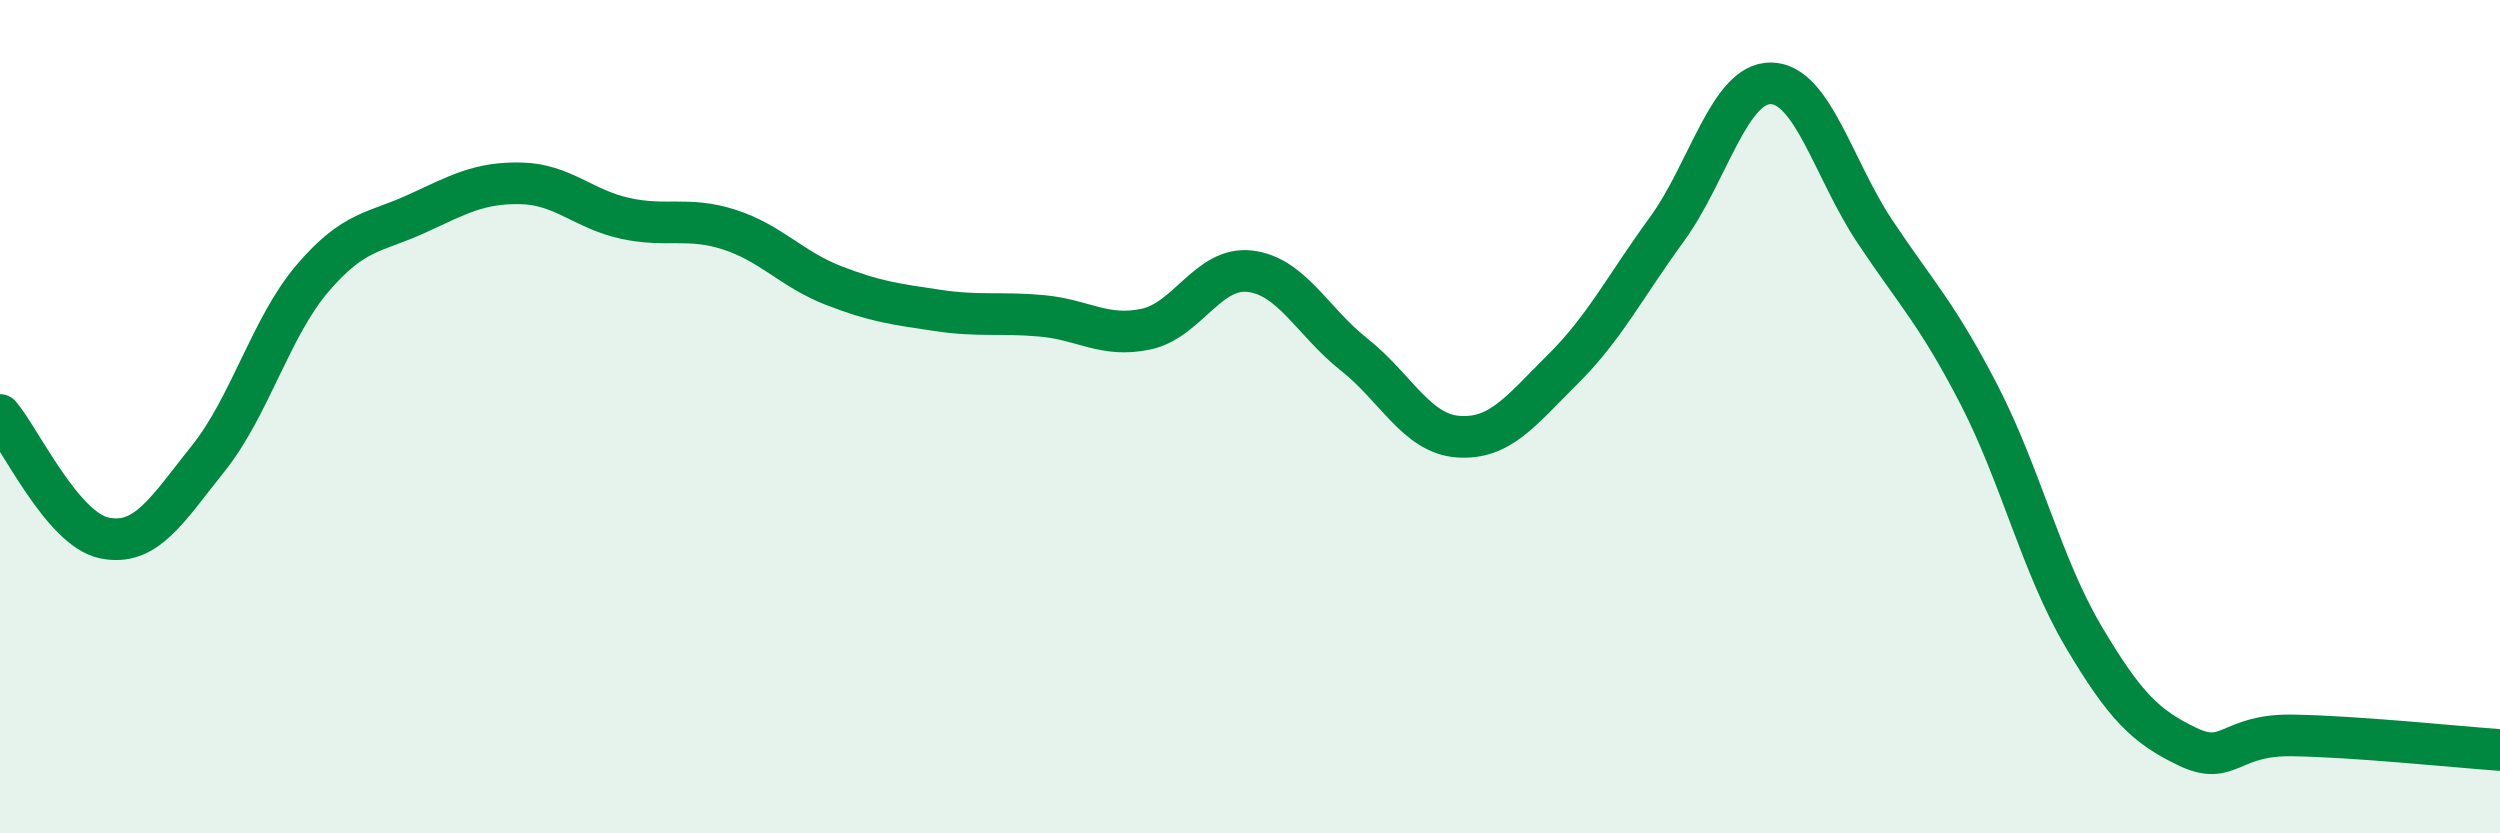
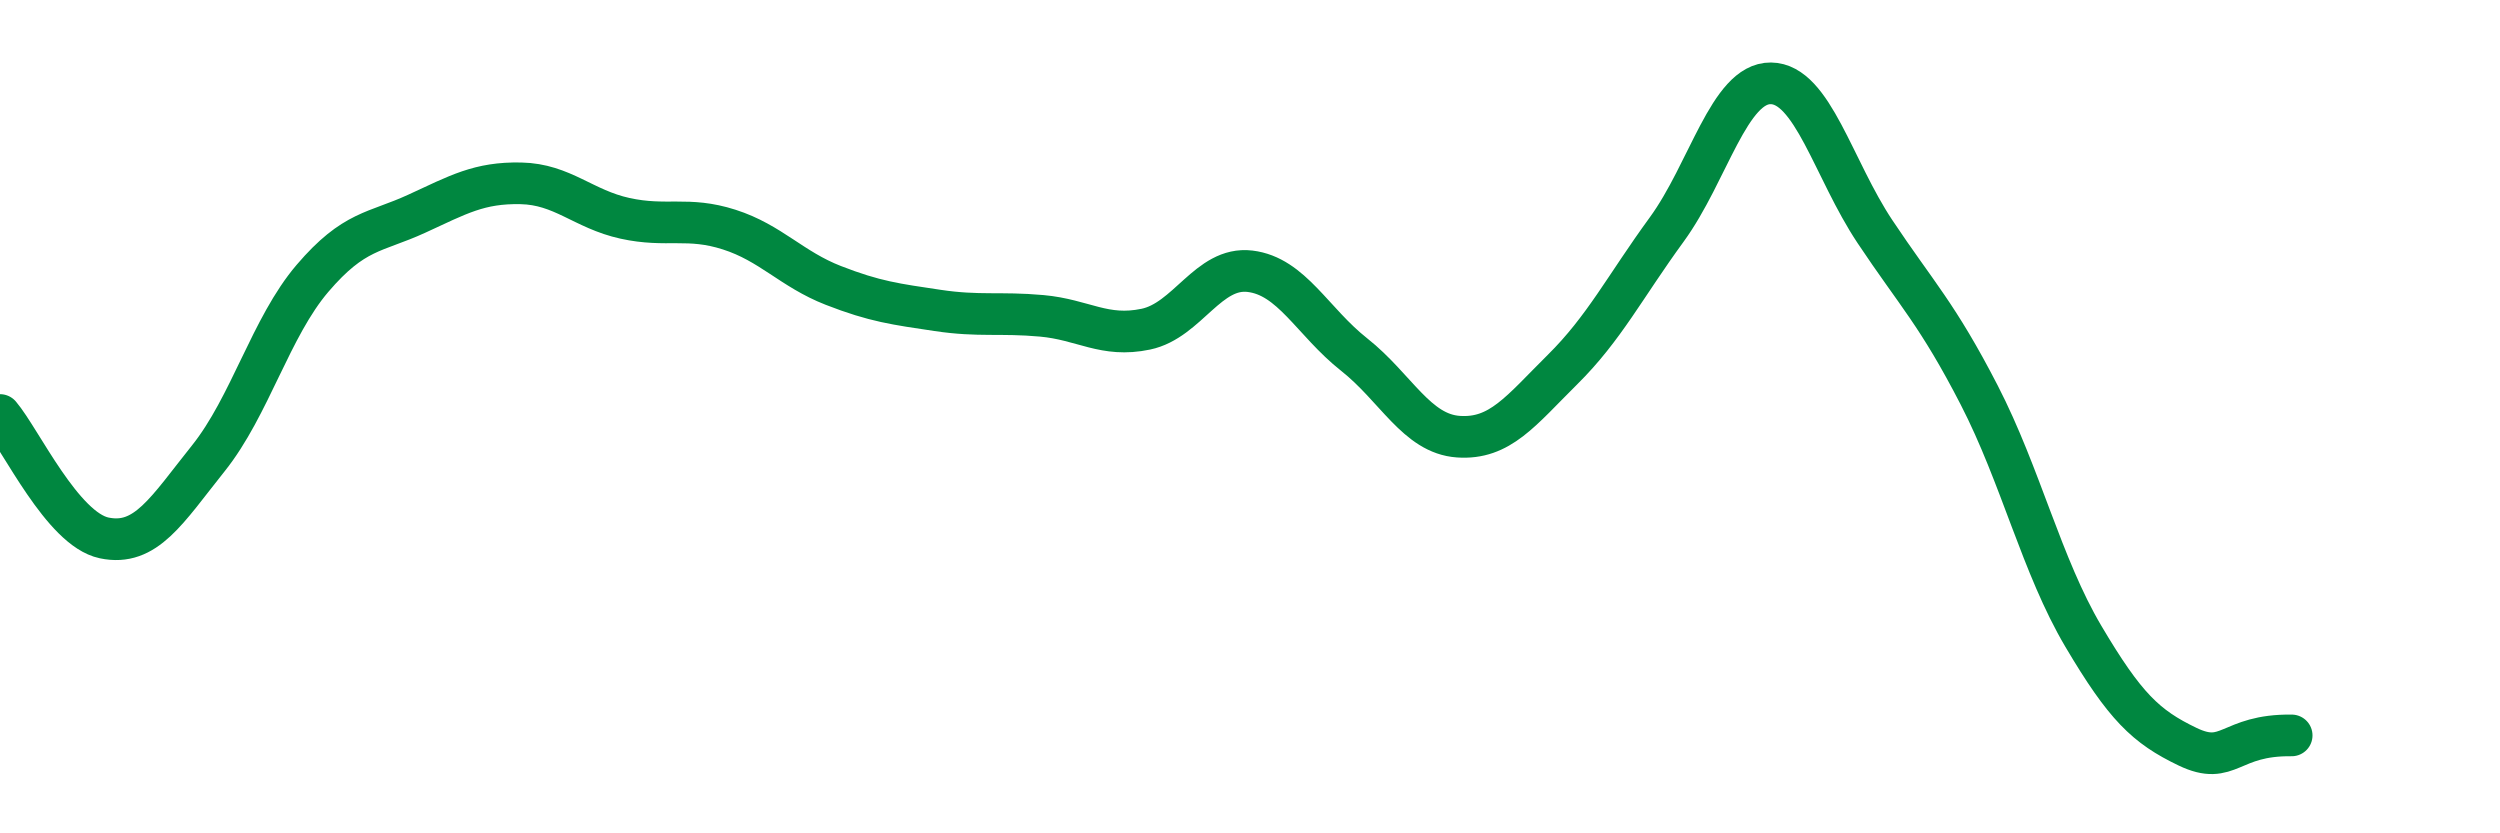
<svg xmlns="http://www.w3.org/2000/svg" width="60" height="20" viewBox="0 0 60 20">
-   <path d="M 0,9.96 C 0.5,10.55 1.5,12.7 2.5,12.91 C 3.5,13.12 4,12.25 5,11 C 6,9.75 6.5,7.85 7.5,6.68 C 8.5,5.51 9,5.59 10,5.13 C 11,4.67 11.5,4.38 12.5,4.4 C 13.5,4.42 14,5.02 15,5.24 C 16,5.46 16.5,5.19 17.5,5.51 C 18.5,5.83 19,6.46 20,6.85 C 21,7.24 21.5,7.3 22.5,7.45 C 23.5,7.6 24,7.49 25,7.58 C 26,7.67 26.5,8.11 27.5,7.9 C 28.5,7.69 29,6.39 30,6.51 C 31,6.63 31.5,7.72 32.5,8.51 C 33.5,9.3 34,10.41 35,10.48 C 36,10.55 36.5,9.86 37.5,8.87 C 38.5,7.88 39,6.88 40,5.51 C 41,4.14 41.5,1.99 42.5,2 C 43.5,2.01 44,4.06 45,5.56 C 46,7.06 46.5,7.54 47.5,9.48 C 48.5,11.42 49,13.58 50,15.27 C 51,16.96 51.5,17.44 52.5,17.92 C 53.5,18.4 53.5,17.63 55,17.65 C 56.5,17.67 59,17.93 60,18L60 20L0 20Z" fill="#008740" opacity="0.1" stroke-linecap="round" stroke-linejoin="round" />
-   <path d="M 0,9.96 C 0.5,10.55 1.5,12.7 2.5,12.91 C 3.5,13.12 4,12.25 5,11 C 6,9.75 6.5,7.85 7.5,6.68 C 8.5,5.51 9,5.59 10,5.13 C 11,4.67 11.5,4.38 12.5,4.4 C 13.5,4.42 14,5.02 15,5.24 C 16,5.46 16.5,5.19 17.5,5.51 C 18.5,5.83 19,6.46 20,6.85 C 21,7.24 21.5,7.3 22.5,7.45 C 23.5,7.6 24,7.49 25,7.58 C 26,7.67 26.5,8.11 27.5,7.9 C 28.5,7.69 29,6.39 30,6.51 C 31,6.63 31.5,7.72 32.5,8.51 C 33.5,9.3 34,10.41 35,10.48 C 36,10.55 36.5,9.86 37.5,8.87 C 38.5,7.88 39,6.88 40,5.51 C 41,4.14 41.5,1.99 42.5,2 C 43.5,2.01 44,4.06 45,5.56 C 46,7.06 46.5,7.54 47.5,9.48 C 48.5,11.42 49,13.58 50,15.27 C 51,16.96 51.5,17.44 52.5,17.92 C 53.5,18.4 53.5,17.63 55,17.65 C 56.5,17.67 59,17.93 60,18" stroke="#008740" stroke-width="1" fill="none" stroke-linecap="round" stroke-linejoin="round" />
+   <path d="M 0,9.96 C 0.5,10.55 1.5,12.7 2.5,12.91 C 3.5,13.12 4,12.25 5,11 C 6,9.75 6.5,7.85 7.5,6.68 C 8.5,5.51 9,5.59 10,5.13 C 11,4.67 11.5,4.38 12.5,4.4 C 13.5,4.42 14,5.02 15,5.24 C 16,5.46 16.5,5.19 17.5,5.51 C 18.5,5.83 19,6.46 20,6.85 C 21,7.24 21.5,7.3 22.5,7.45 C 23.5,7.6 24,7.49 25,7.58 C 26,7.67 26.5,8.11 27.5,7.9 C 28.5,7.69 29,6.39 30,6.51 C 31,6.63 31.5,7.72 32.5,8.51 C 33.5,9.3 34,10.41 35,10.48 C 36,10.55 36.5,9.86 37.5,8.87 C 38.5,7.88 39,6.88 40,5.51 C 41,4.14 41.5,1.99 42.5,2 C 43.5,2.01 44,4.06 45,5.56 C 46,7.06 46.5,7.54 47.5,9.48 C 48.5,11.42 49,13.58 50,15.27 C 51,16.96 51.5,17.44 52.5,17.92 C 53.5,18.4 53.5,17.63 55,17.65 " stroke="#008740" stroke-width="1" fill="none" stroke-linecap="round" stroke-linejoin="round" />
</svg>